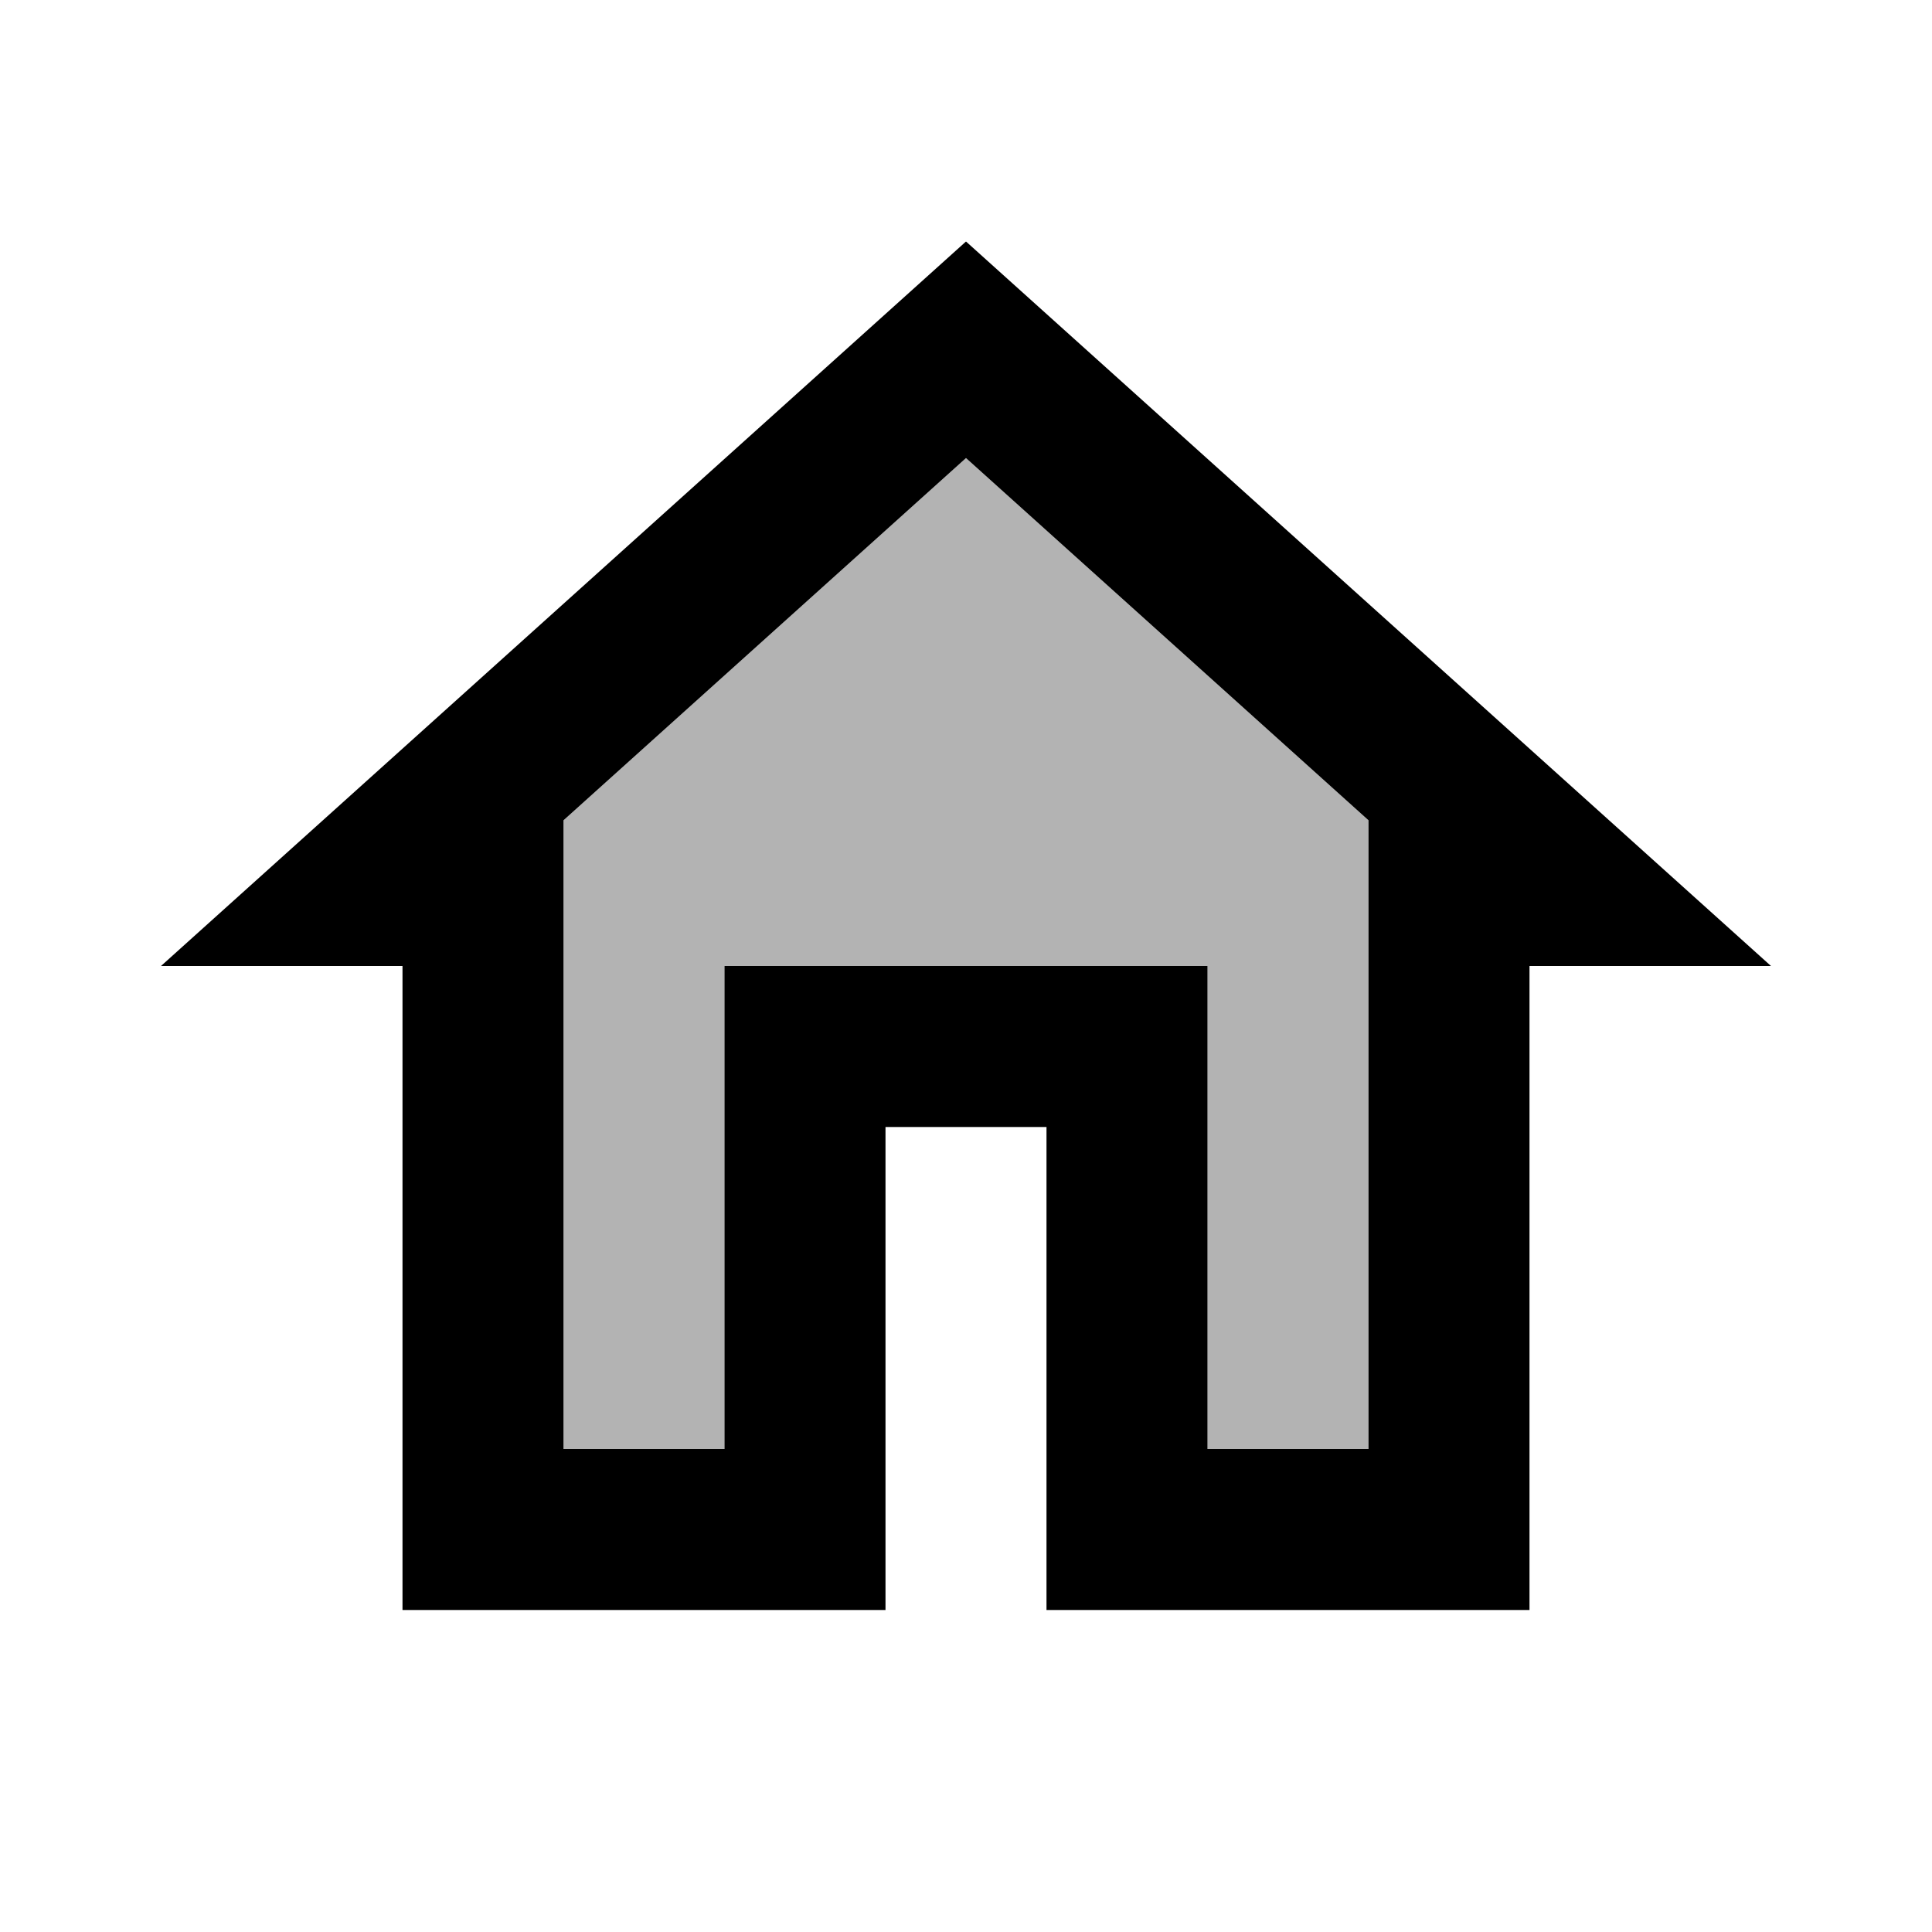
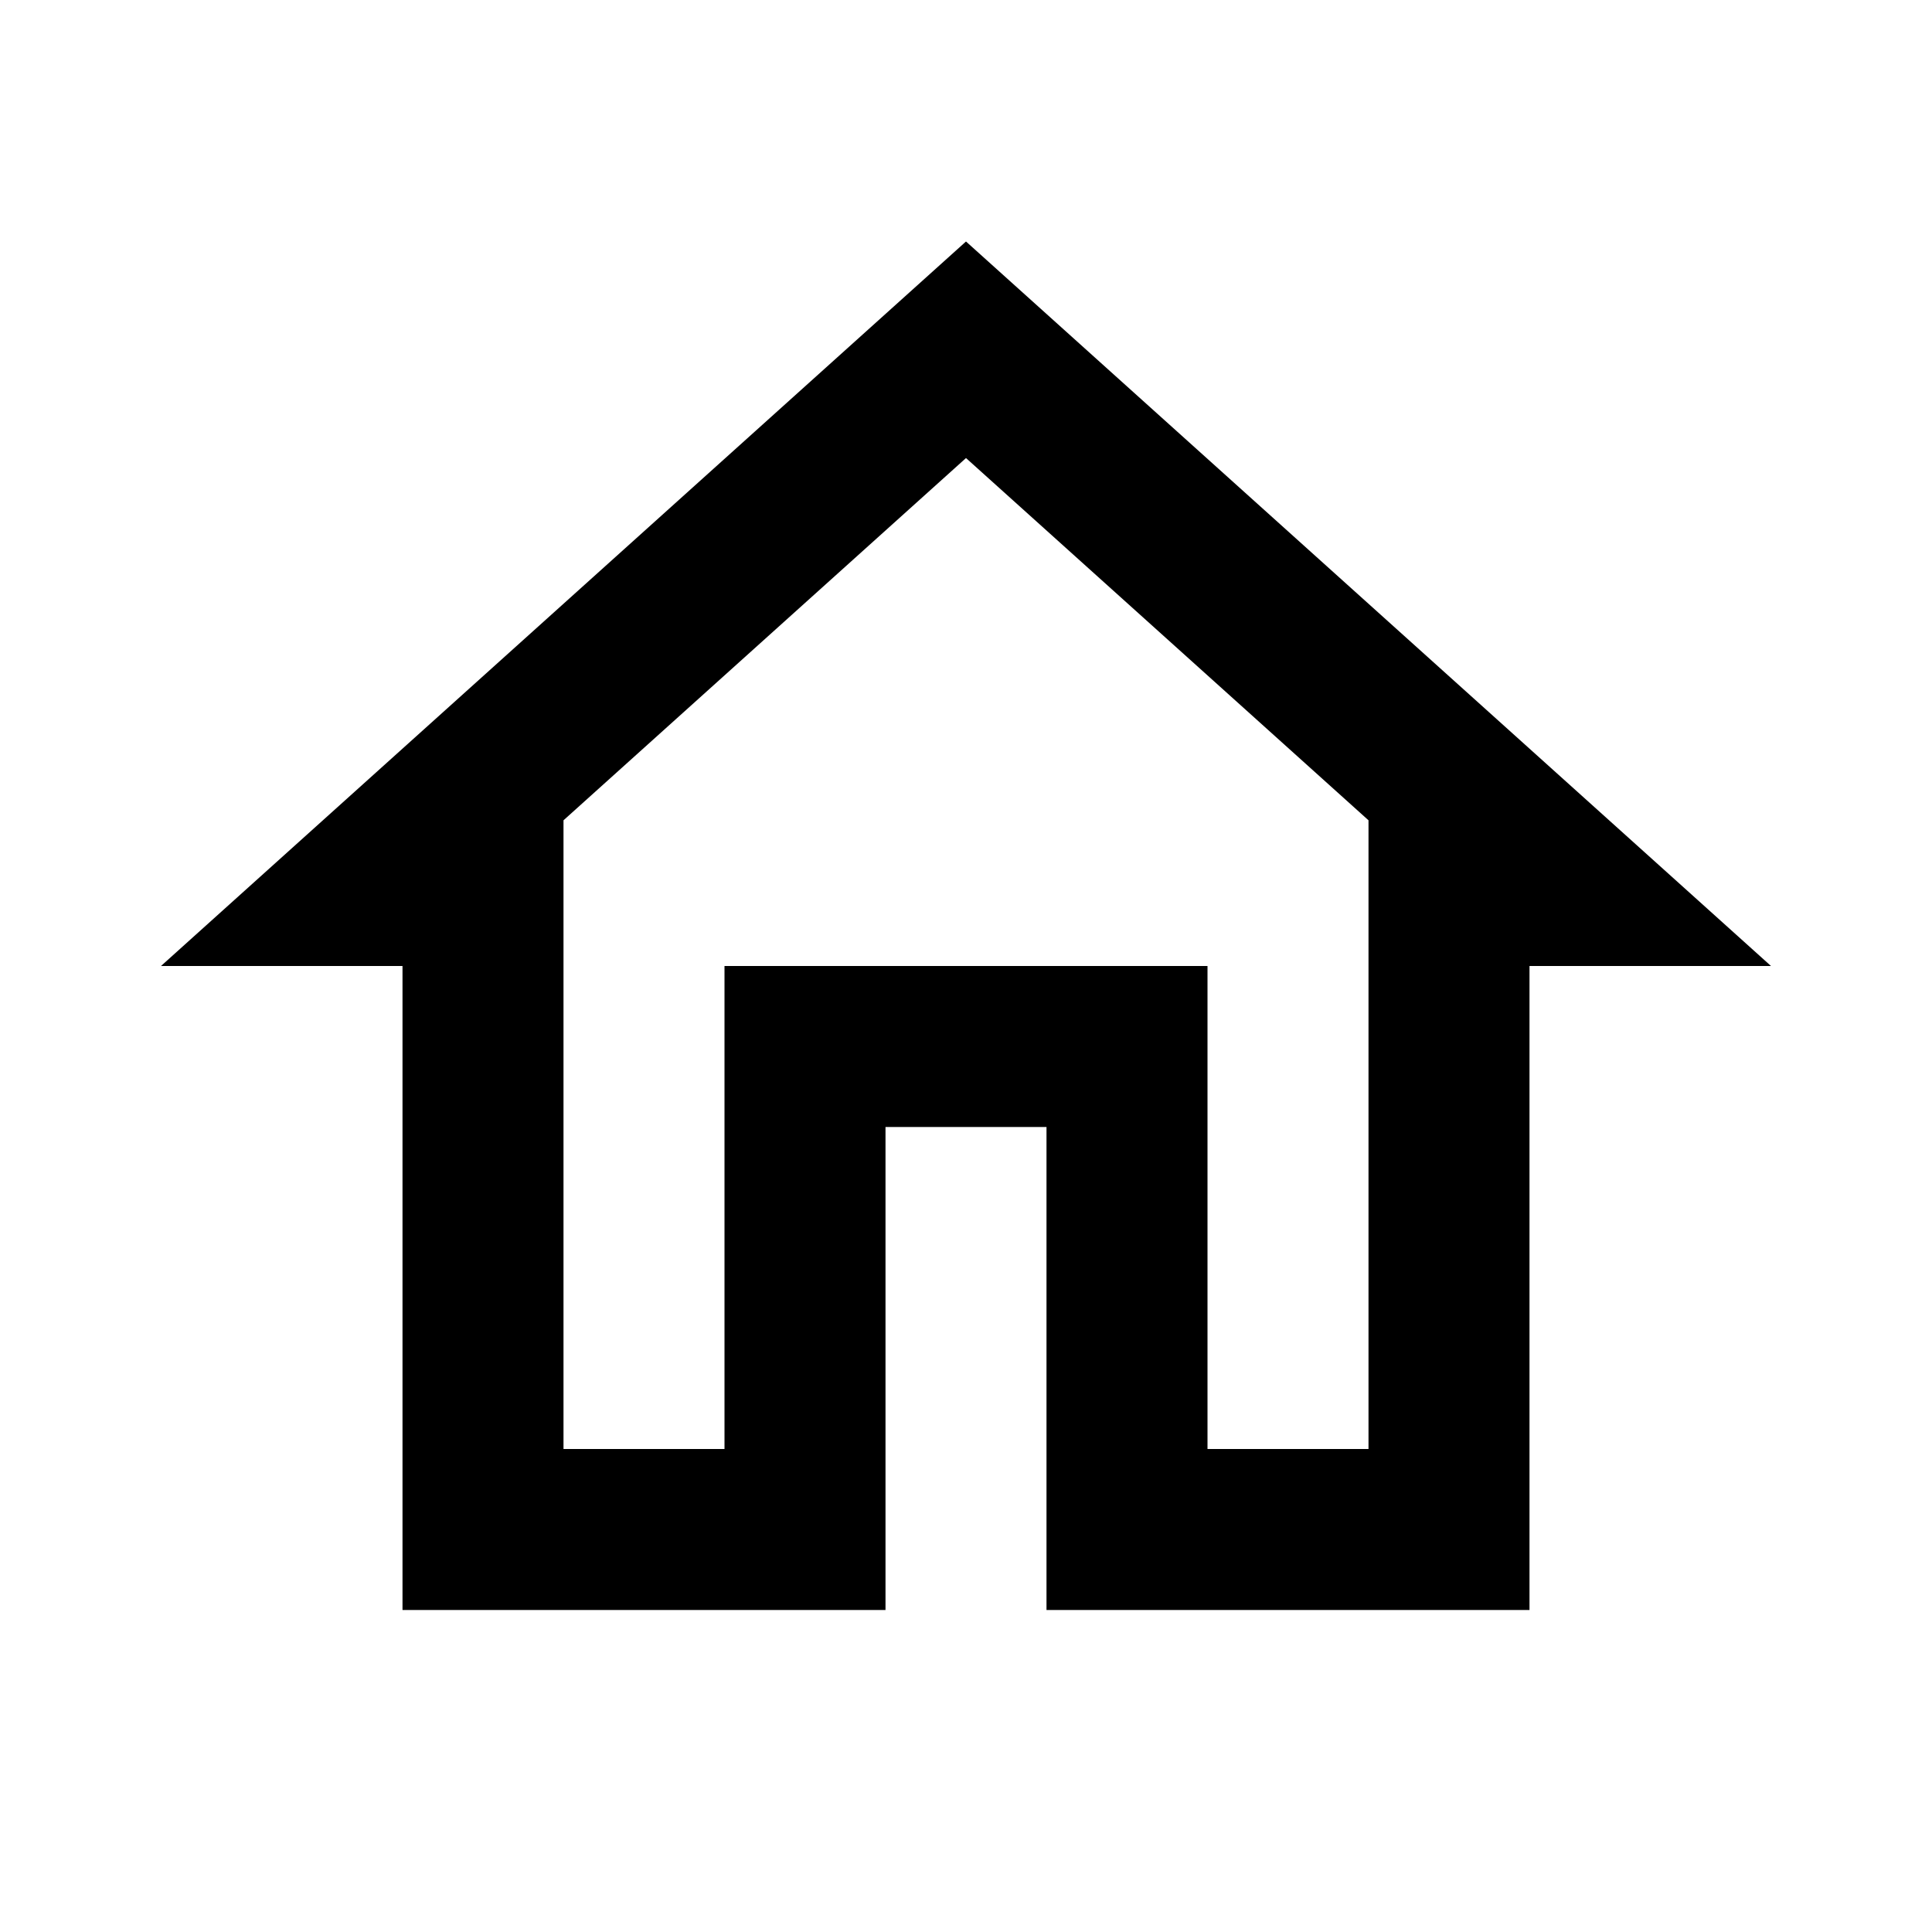
<svg xmlns="http://www.w3.org/2000/svg" viewBox="0 0 24 24" fill="currentColor">
-   <path d="M0 0h24v24H0V0z" fill="none" />
  <path d="M12 3L2 12h3v8h6v-6h2v6h6v-8h3L12 3zm5 15h-2v-6H9v6H7v-7.81l5-4.5 5 4.5V18z" />
-   <path d="M7 10.19V18h2v-6h6v6h2v-7.81l-5-4.5z" opacity=".3" />
</svg>